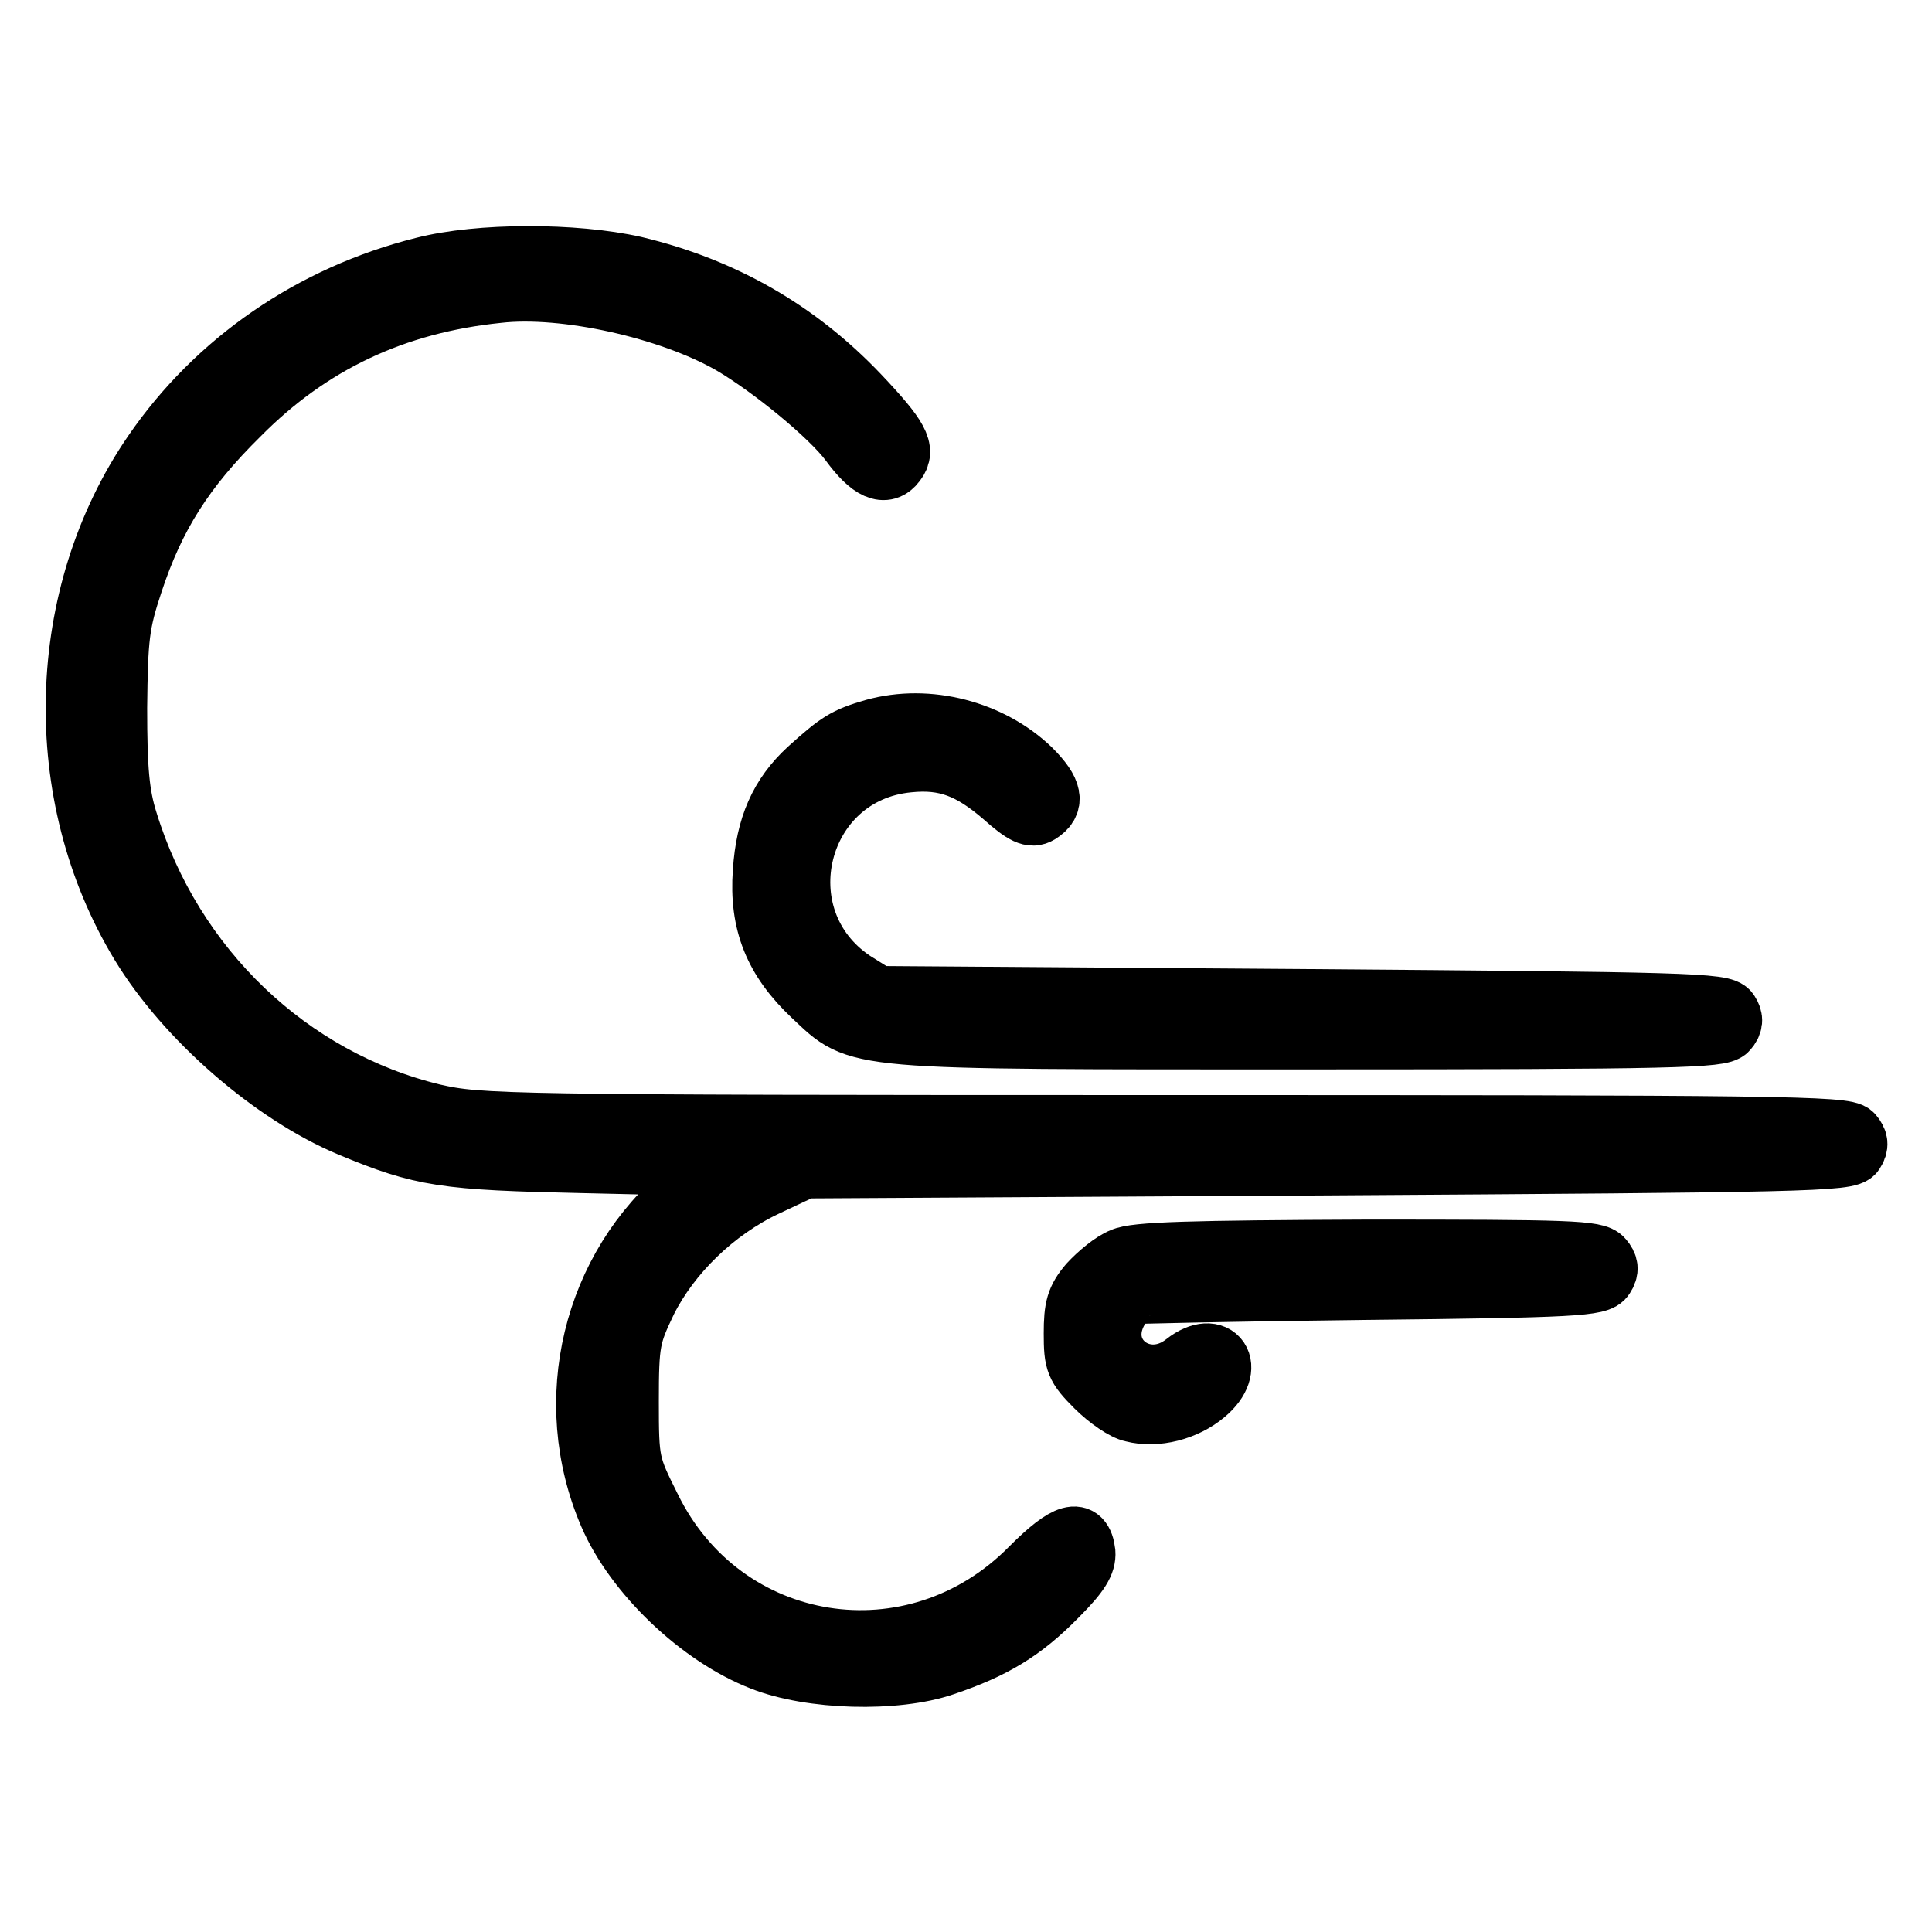
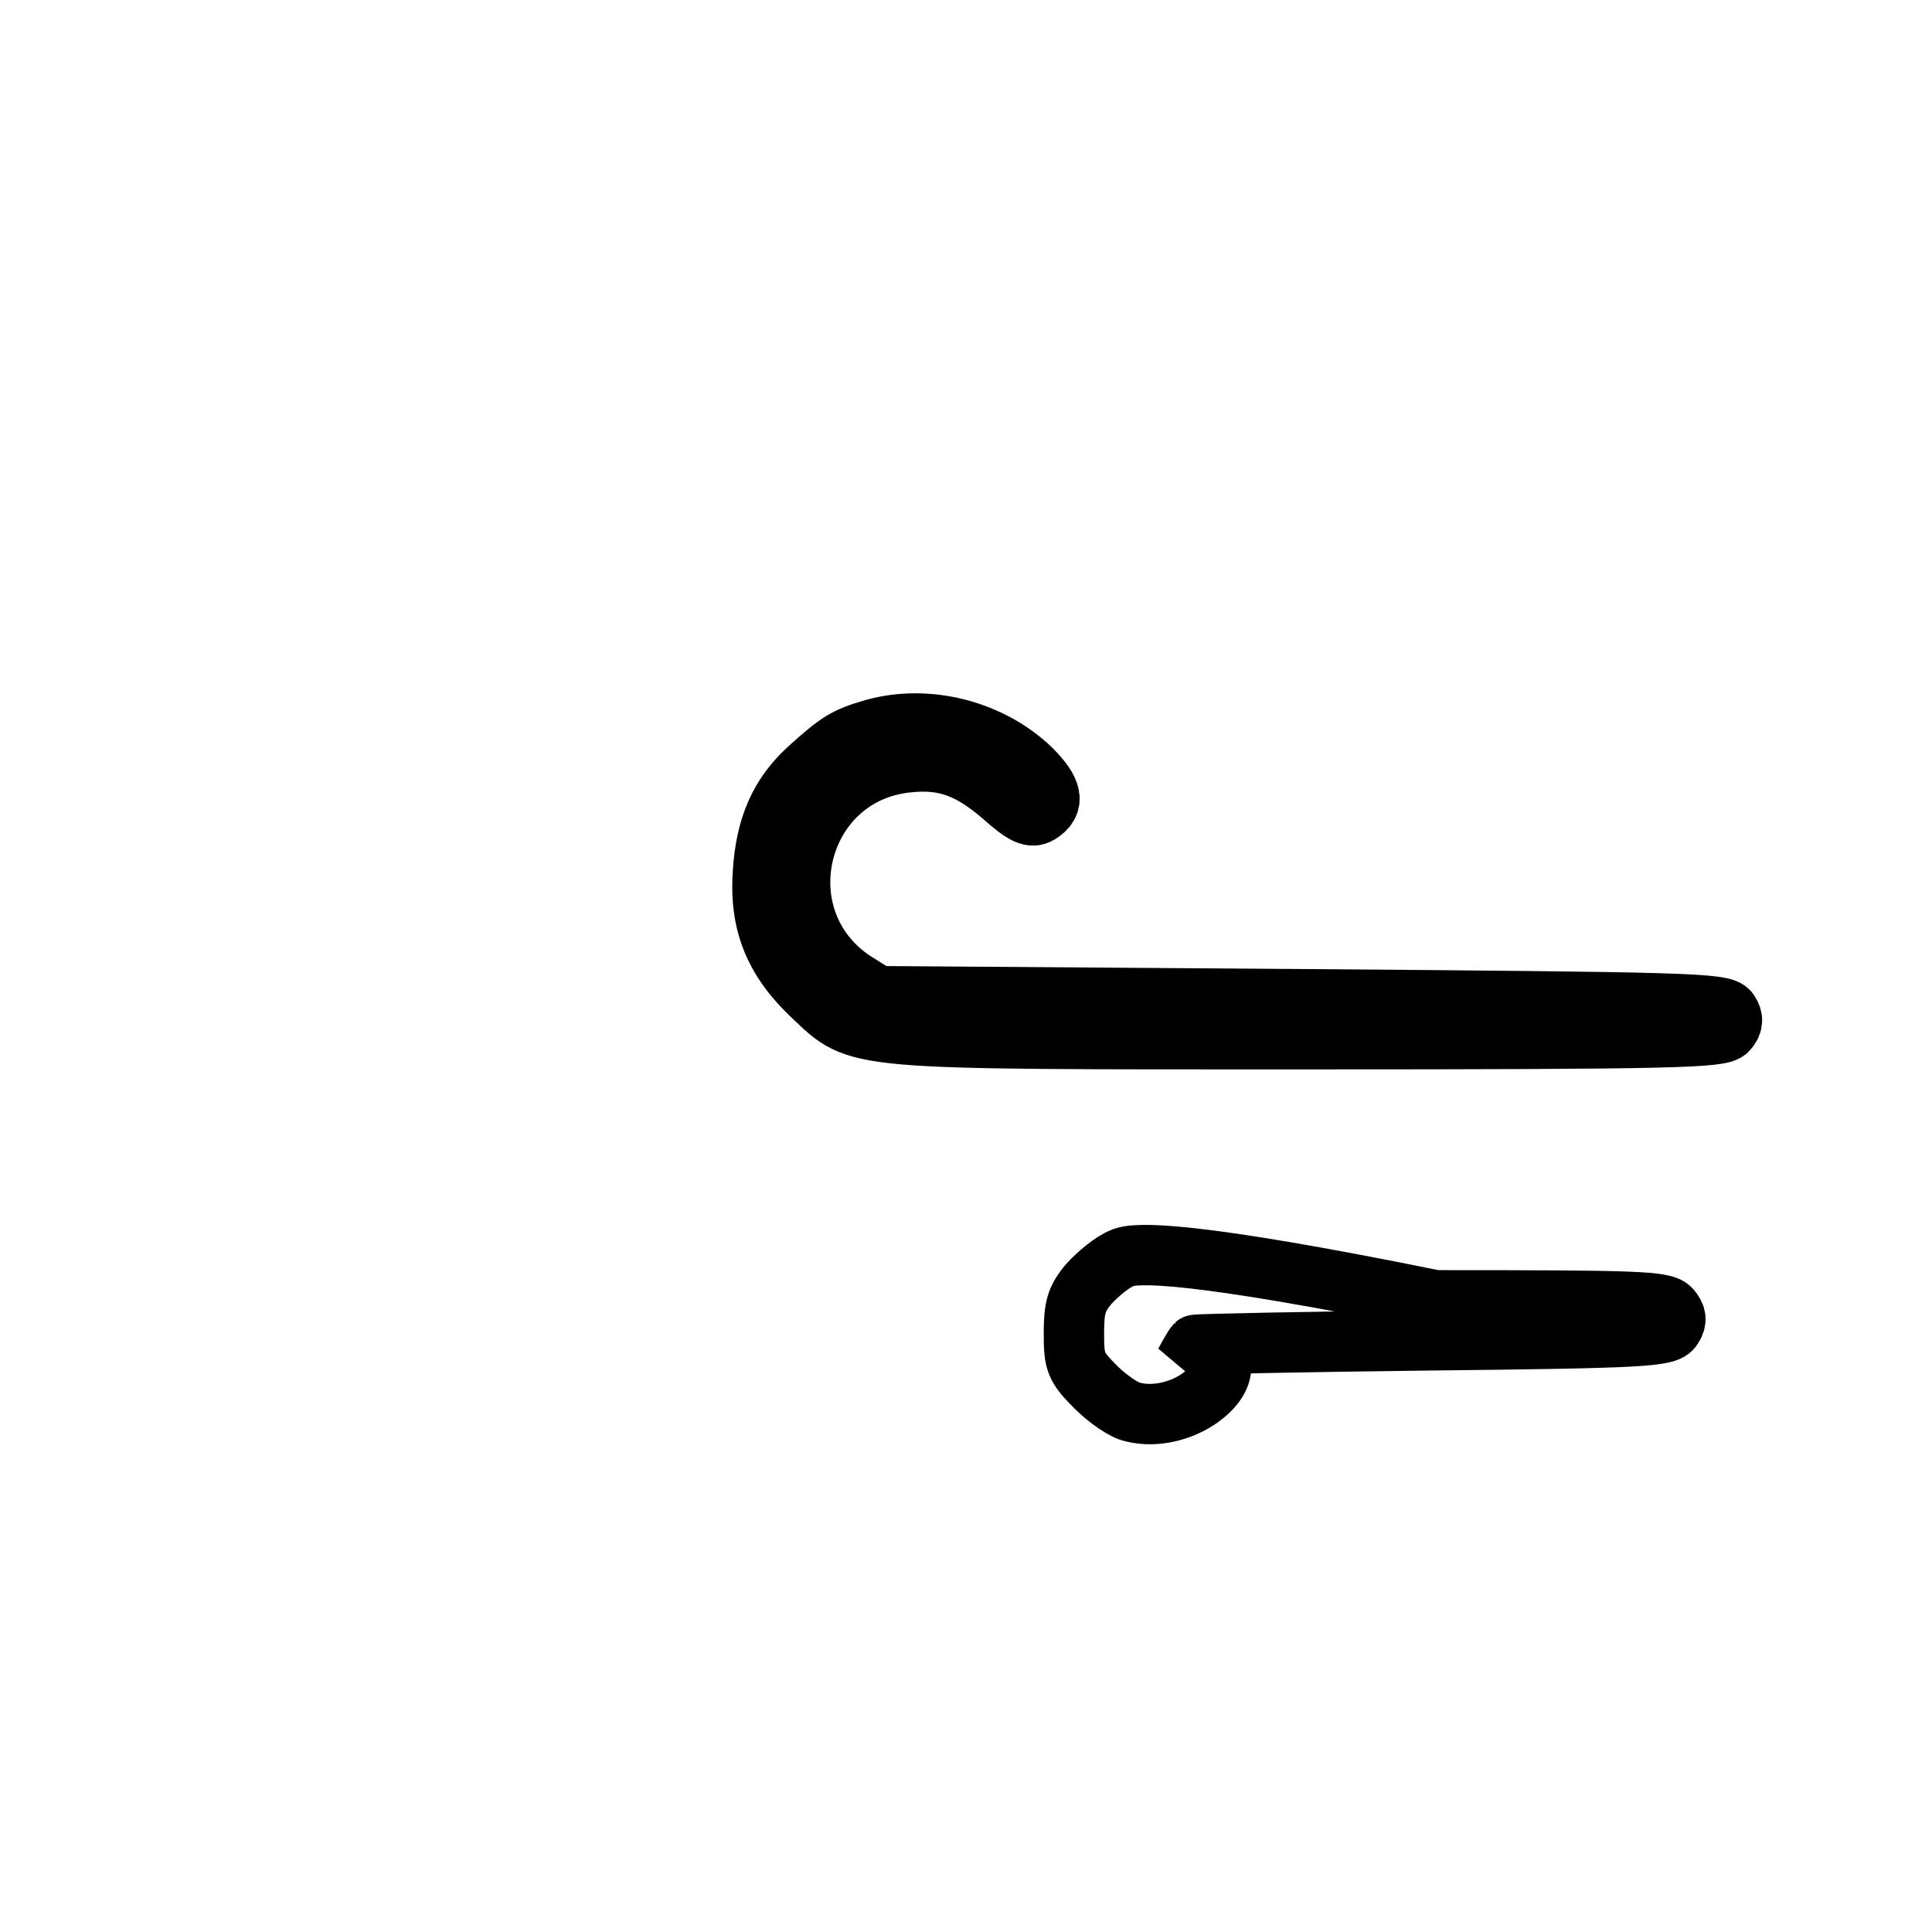
<svg xmlns="http://www.w3.org/2000/svg" version="1.1" x="0px" y="0px" viewBox="0 0 256 256" enable-background="new 0 0 256 256" xml:space="preserve">
  <g>
    <g>
      <g>
-         <path stroke-width="8" fill-opacity="0" stroke="#000000" d="M56.1,35.4C41.3,39.1,28.6,47.9,20.3,60c-13,18.9-13.7,45.3-1.7,65.1c6,9.9,17.5,19.9,27.8,24.2c9.6,4,12.5,4.4,31,4.8l17.4,0.4l-3.8,3.2c-12.5,10.2-16.8,27.9-10.3,43c3.4,7.9,12,16.1,20.2,19.3c6.5,2.6,17.8,2.9,24.2,0.7c6.5-2.2,10.4-4.5,15-9.2c3-3,3.8-4.4,3.7-5.8c-0.4-3.3-2.5-2.7-7.2,2c-15.4,15.7-40.8,11.7-50.4-8c-2.8-5.6-2.9-5.9-2.9-14c0-7.9,0.2-8.7,2.4-13.3c3.1-6.2,9-12,15.8-15.2l5.1-2.4l69.2-0.4c63.4-0.4,69.2-0.5,69.9-1.7c0.6-0.9,0.5-1.6-0.2-2.4c-0.9-1.1-9.9-1.2-91.4-1.2c-87.9,0-90.5-0.1-96.7-1.5c-19-4.6-34.5-19.3-40.5-38.8c-1.1-3.5-1.4-6.8-1.4-15c0.1-9.4,0.3-11.2,2.1-16.6c2.9-8.8,6.8-15,14.1-22.2c9.4-9.5,20.6-14.8,34.3-16.2c8.8-1,22.7,2.1,30.9,6.8c5.3,3.1,13.1,9.5,15.7,13c2.7,3.7,4.7,4.6,6.1,2.7c1.3-1.7,0.5-3.3-4.9-9c-8.2-8.6-18-14.2-29.7-17C76.1,33.5,63.5,33.5,56.1,35.4z" />
        <path stroke-width="8" fill-opacity="0" stroke="#000000" d="M115.8,96.6c-3.8,1.1-4.7,1.7-8.7,5.3c-3.8,3.5-5.6,7.6-6,13.6c-0.5,6.8,1.5,11.7,6.6,16.5c6.3,5.9,4.2,5.7,65.9,5.7c48.6,0,54.4-0.2,55.3-1.2c0.7-0.8,0.8-1.5,0.2-2.4c-0.7-1.2-5.6-1.3-56.8-1.7l-56-0.4l-3.2-2c-12.4-8.3-7.6-27.6,7.3-29c4.9-0.5,8.2,0.8,12.5,4.5c2.8,2.5,3.8,2.9,4.8,2.3c2.1-1.3,1.8-3-1.1-5.9C131.3,96.8,123,94.6,115.8,96.6z" />
-         <path stroke-width="8" fill-opacity="0" stroke="#000000" d="M148.7,166.7c-1.3,0.5-3.2,2.1-4.4,3.4c-1.7,2-2,3.2-2,6.6c0,3.8,0.2,4.4,2.9,7.1c1.6,1.6,3.8,3.1,4.9,3.3c3.1,0.8,7-0.2,9.6-2.4c4.2-3.5,1.5-7.4-2.7-4.1c-5.3,4.2-12-0.8-9-6.7c0.7-1.3,1.3-2.3,1.4-2.4c0.1-0.1,14.2-0.4,31.3-0.6c28-0.3,31.2-0.5,31.9-1.7c0.6-0.9,0.5-1.6-0.2-2.4c-0.9-1.1-4.5-1.2-31.2-1.2C157.7,165.7,150.4,165.9,148.7,166.7z" />
+         <path stroke-width="8" fill-opacity="0" stroke="#000000" d="M148.7,166.7c-1.3,0.5-3.2,2.1-4.4,3.4c-1.7,2-2,3.2-2,6.6c0,3.8,0.2,4.4,2.9,7.1c1.6,1.6,3.8,3.1,4.9,3.3c3.1,0.8,7-0.2,9.6-2.4c4.2-3.5,1.5-7.4-2.7-4.1c0.7-1.3,1.3-2.3,1.4-2.4c0.1-0.1,14.2-0.4,31.3-0.6c28-0.3,31.2-0.5,31.9-1.7c0.6-0.9,0.5-1.6-0.2-2.4c-0.9-1.1-4.5-1.2-31.2-1.2C157.7,165.7,150.4,165.9,148.7,166.7z" />
      </g>
    </g>
  </g>
</svg>